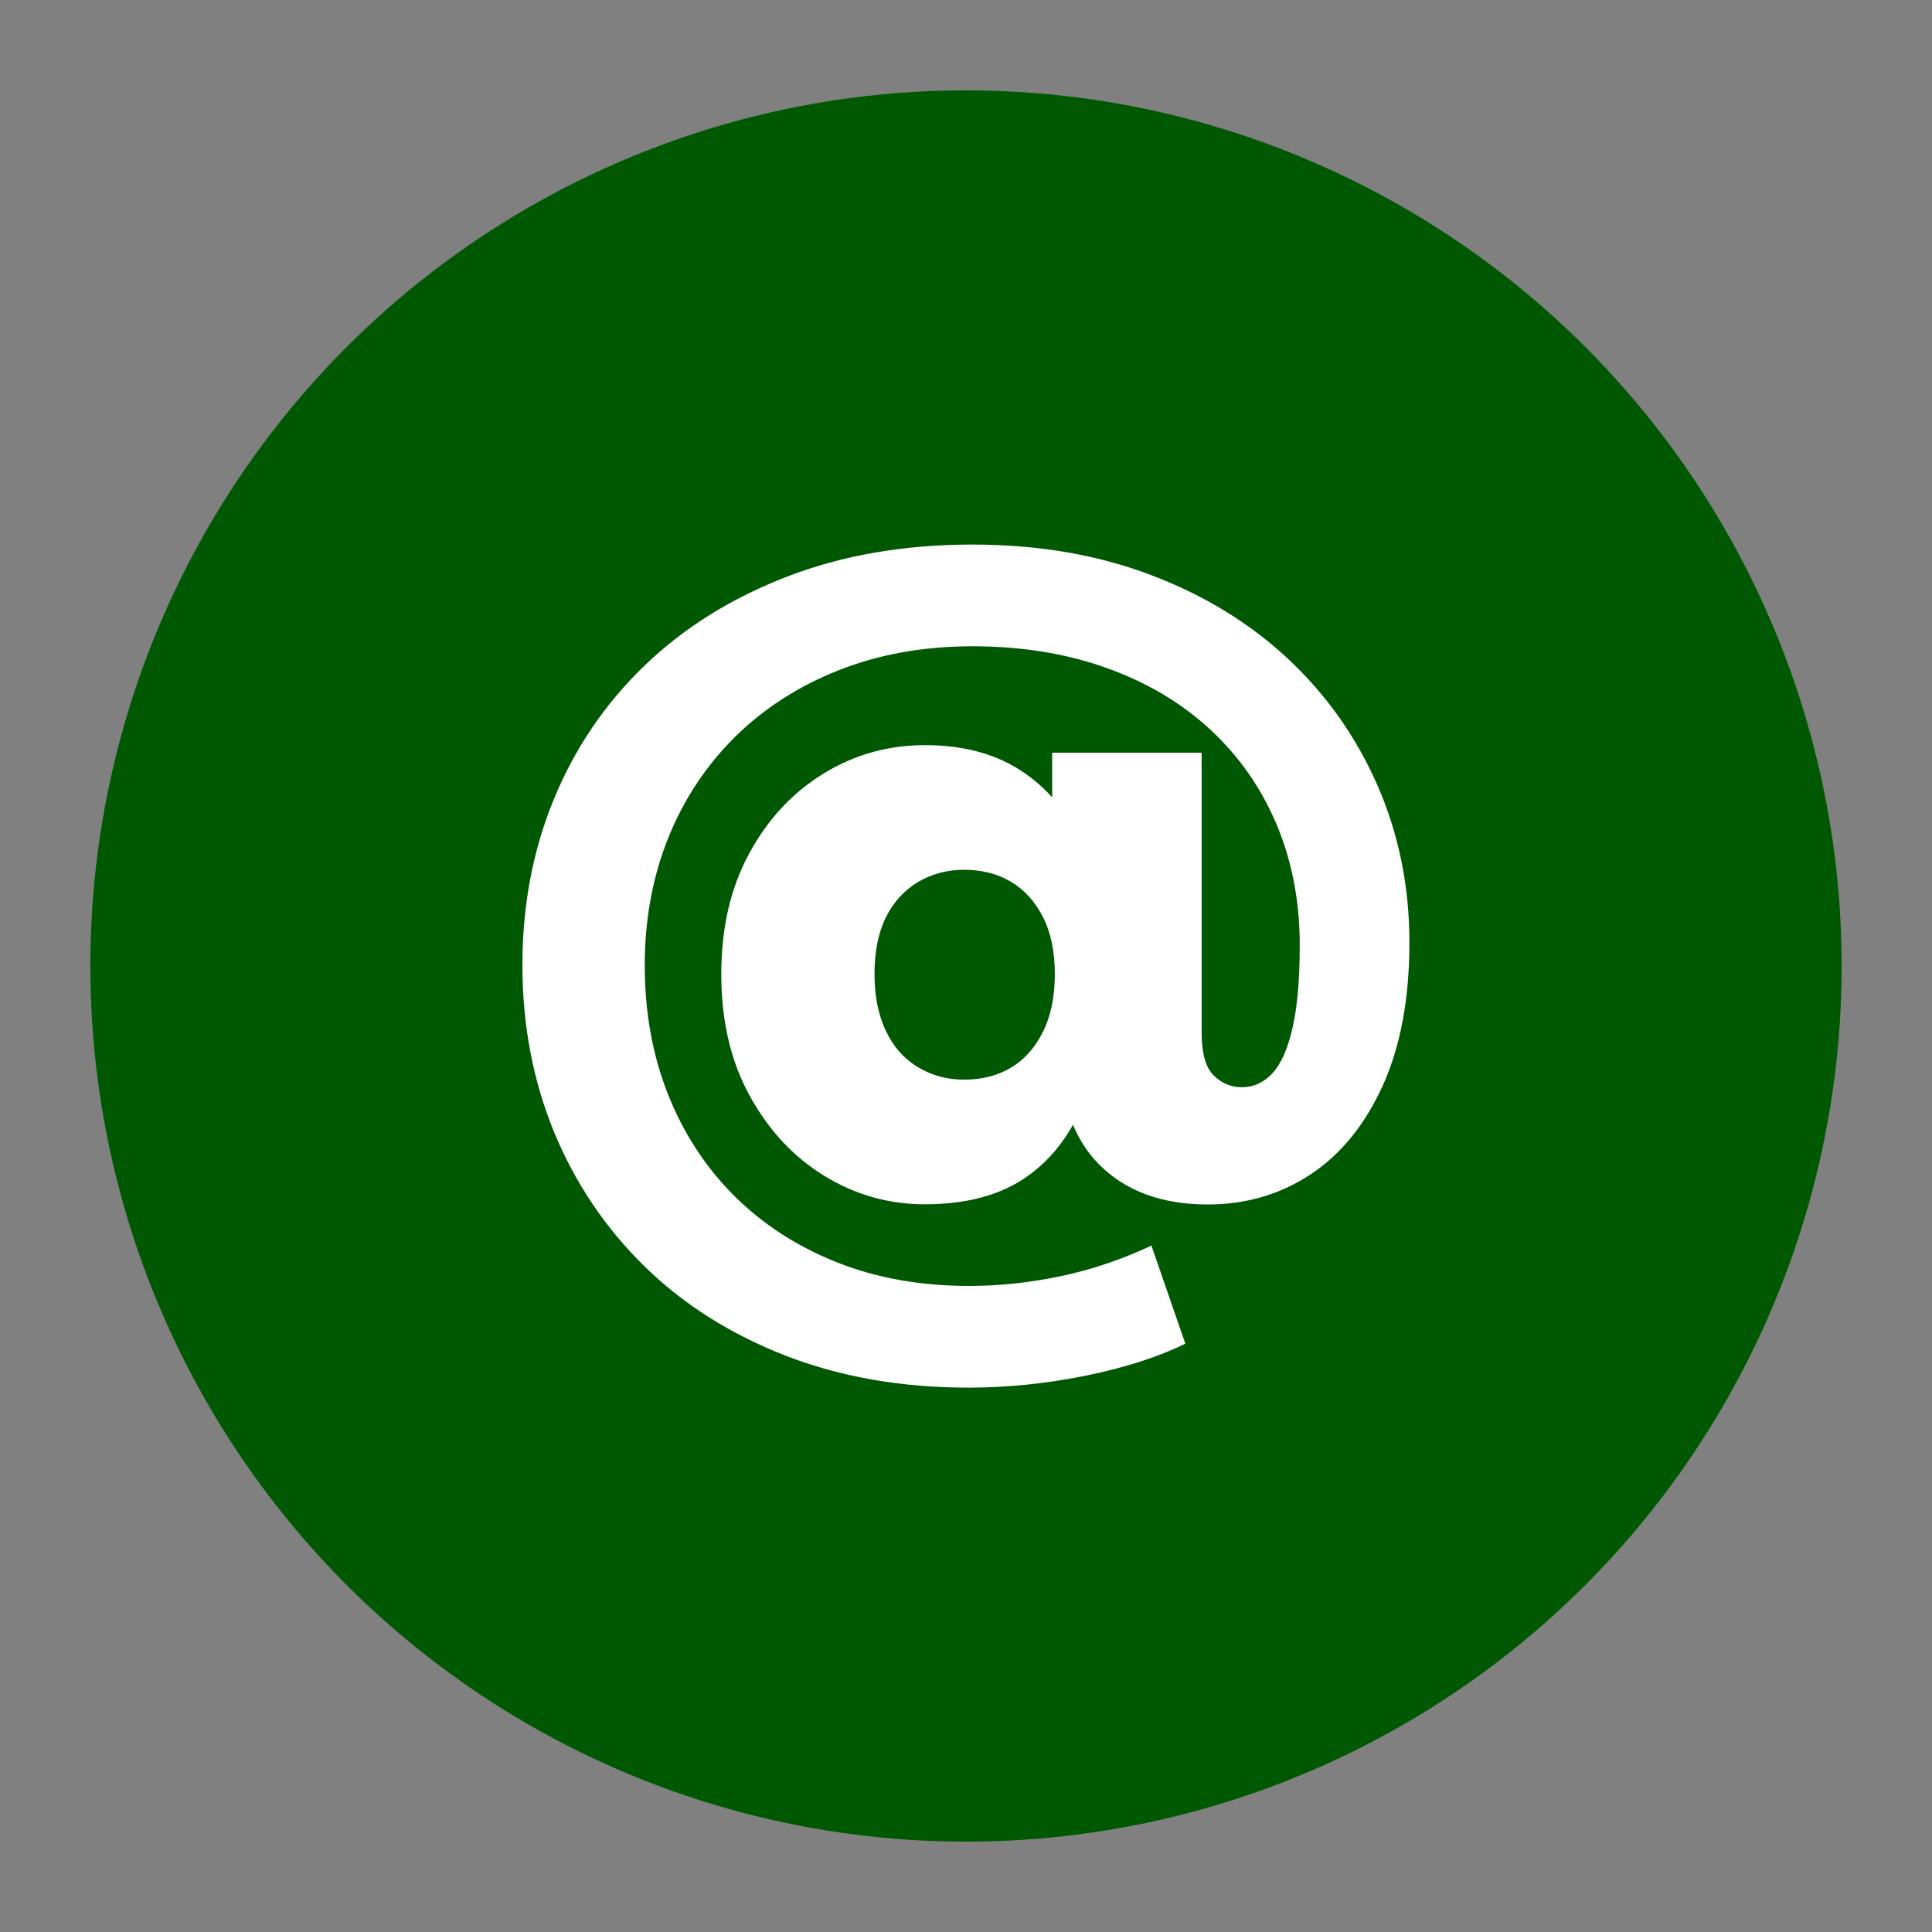
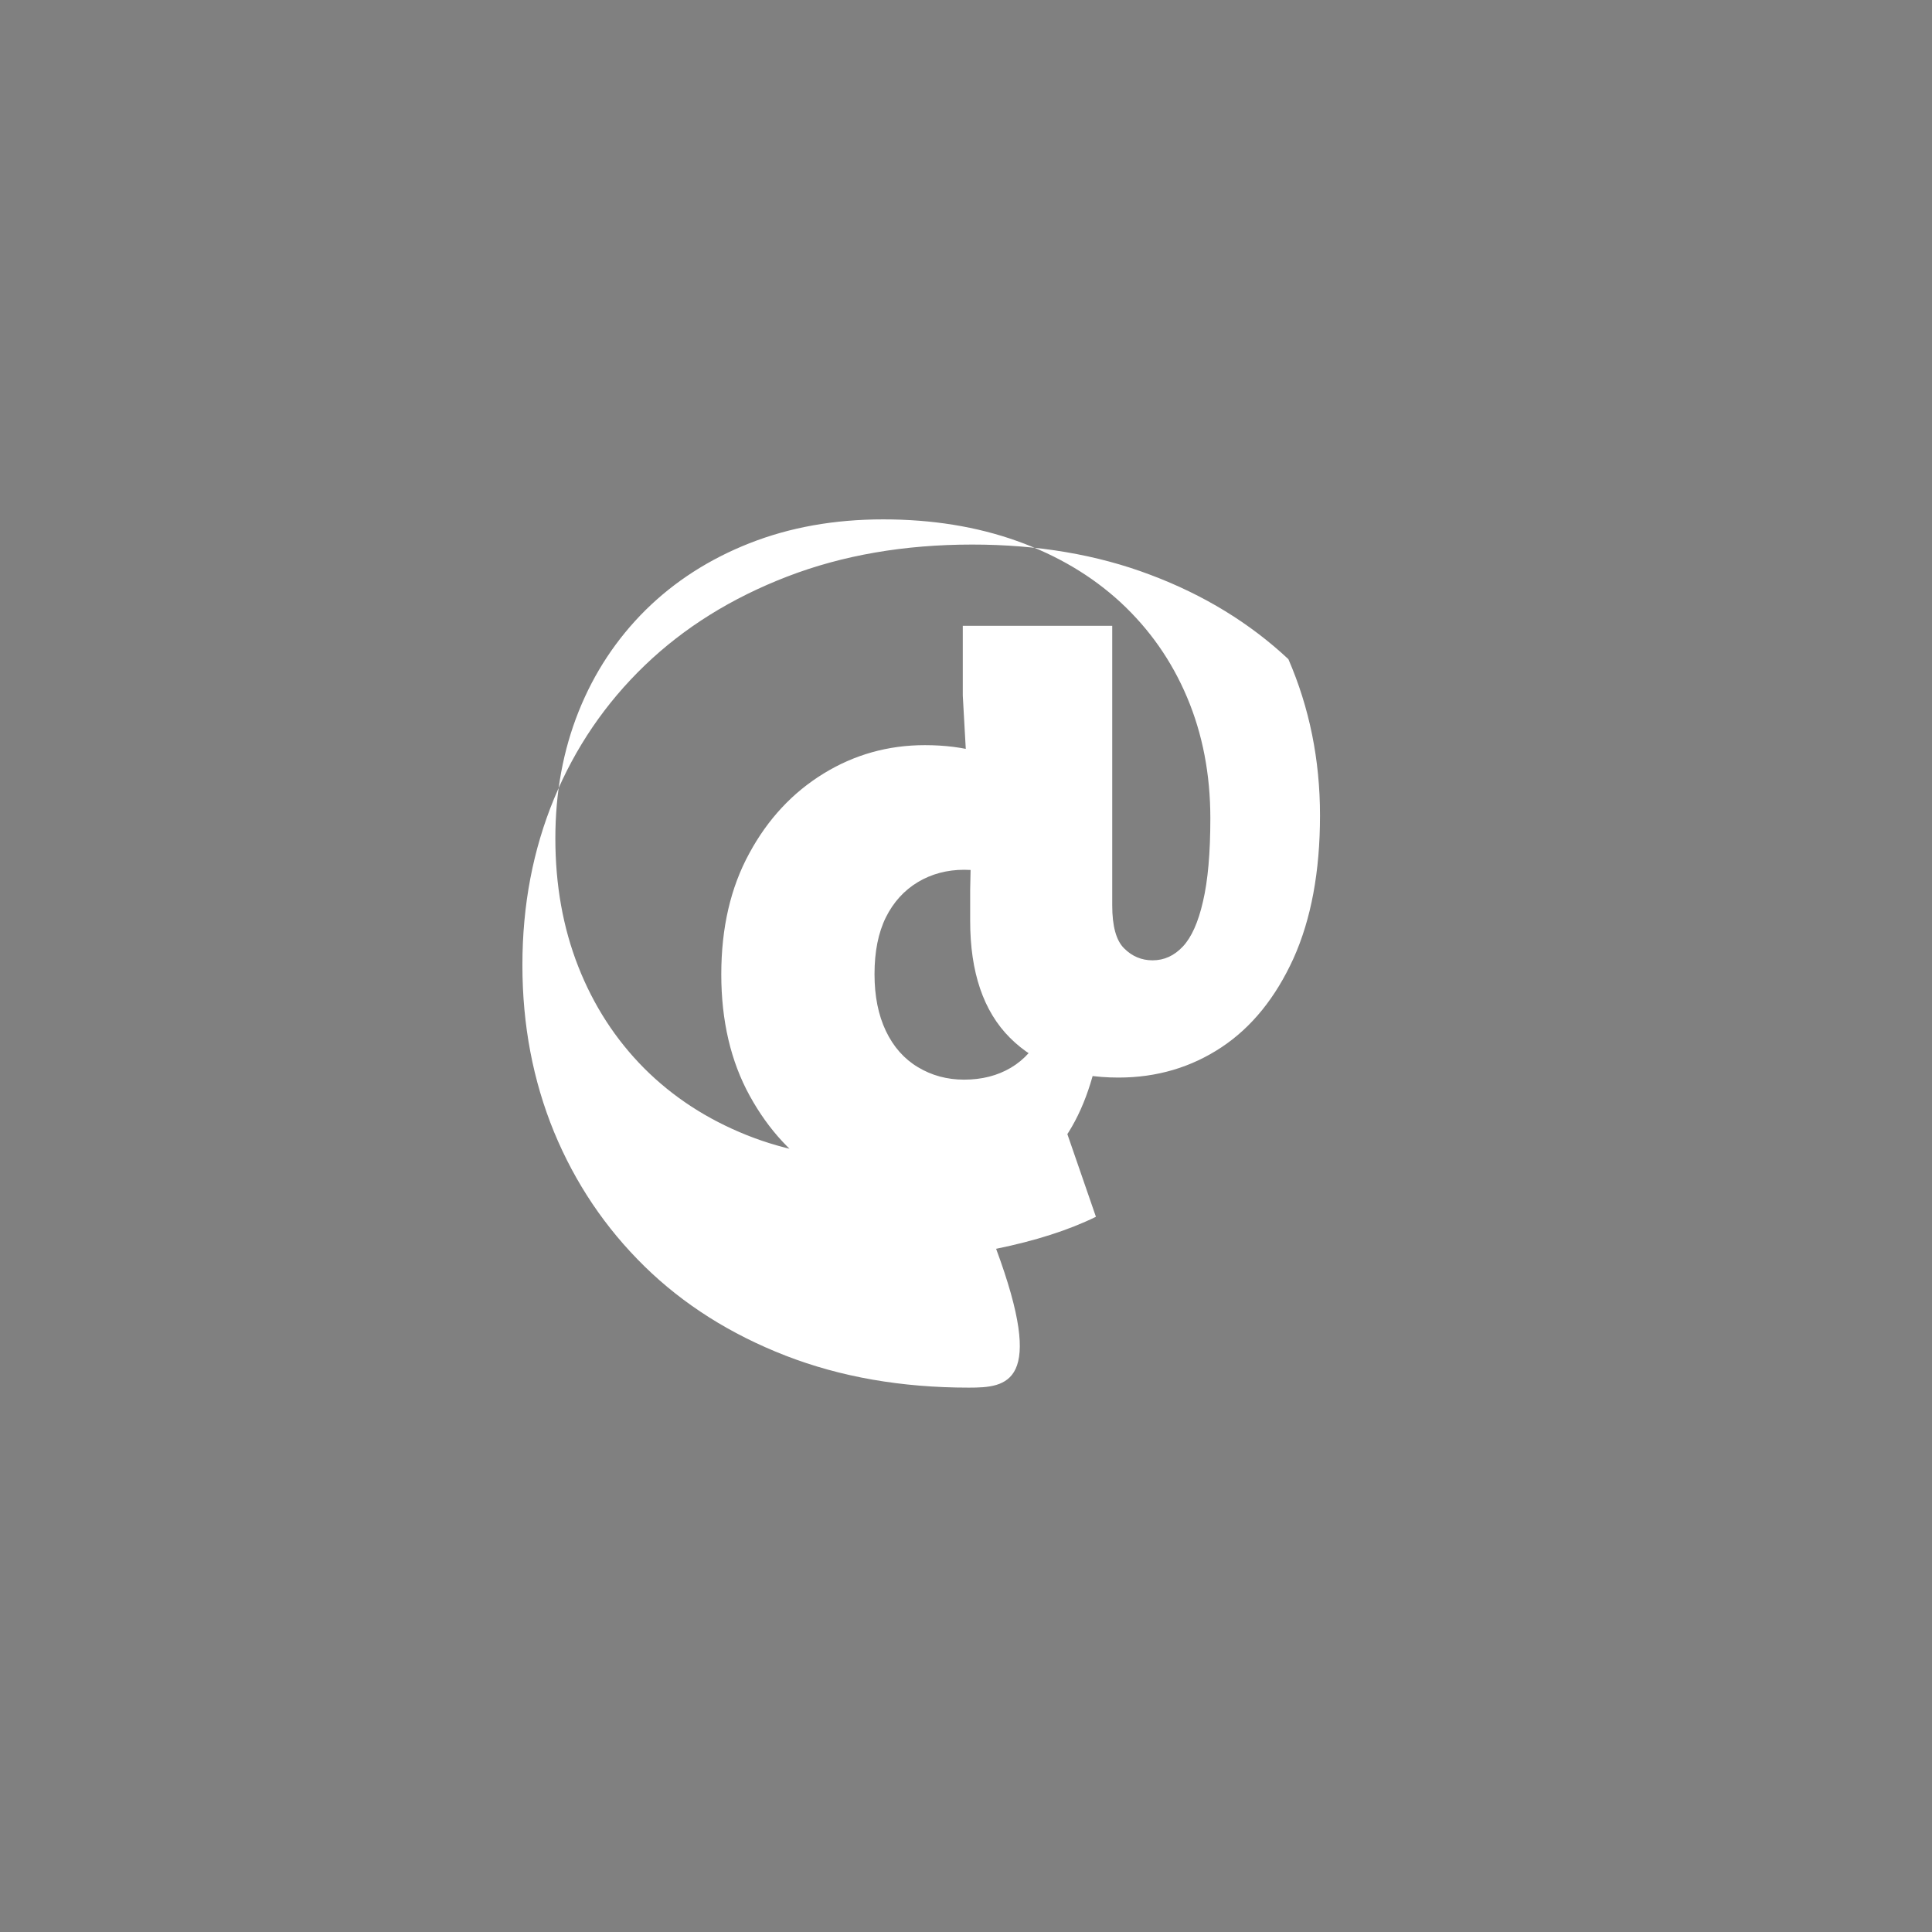
<svg xmlns="http://www.w3.org/2000/svg" version="1.1" id="Layer_1" x="0px" y="0px" viewBox="0 0 1020 1020" style="enable-background:new 0 0 1020 1020;" xml:space="preserve">
  <rect x="0" y="0" width="1020" height="1020" fill="#808080" stroke="none" />
  <style type="text/css"> .st0{fill:#015802;} .st1{fill:#FFFFFF;} </style>
  <g>
-     <circle class="st0" cx="510" cy="510" r="462.3" />
    <g>
-       <path class="st1" d="M511.5,732.6c-35.5,0-67.7-5.6-96.8-16.9c-29-11.3-53.9-27-74.5-47.2c-20.6-20.2-36.5-43.8-47.7-70.9 c-11.1-27.1-16.7-56.4-16.7-88.1s5.6-60.9,16.7-87.8c11.1-26.9,27.1-50.4,47.9-70.4c20.8-20,45.9-35.6,75.2-46.9 c29.3-11.3,61.9-16.9,97.7-16.9c34.5,0,65.9,5.3,94.1,16c28.2,10.6,52.5,25.5,72.8,44.5s36,41.4,47.2,67 c11.1,25.6,16.7,53.1,16.7,82.5c0,29.7-4.7,54.8-14,75.5c-9.4,20.6-22,36.3-38,46.9c-16,10.6-34.1,16-54.4,16 c-24.2,0-43.3-7-57.3-21s-21-34.6-21-61.7v-16.4l0.5-24.2l-4.4-78.4v-36.8h78.9v147.6c0,11,2.1,18.6,6.3,22.7 c4.2,4.2,9.2,6.3,15,6.3c6.1,0,11.4-2.4,16-7.3c4.5-4.8,8.1-12.7,10.6-23.7c2.6-11,3.9-25.6,3.9-44c0-23.2-4.1-44.5-12.3-63.9 c-8.2-19.4-19.9-36-35.1-50.1c-15.2-14-33.4-24.8-54.7-32.4c-21.3-7.6-44.8-11.4-70.6-11.4c-25.8,0-49.3,4.2-70.6,12.6 c-21.3,8.4-39.6,20.2-54.9,35.3c-15.3,15.2-27.1,33-35.3,53.5c-8.2,20.5-12.3,42.8-12.3,67c0,24.5,4,47.1,12.1,67.7 c8.1,20.6,19.7,38.5,34.8,53.7c15.2,15.2,33.2,26.9,54.2,35.3c21,8.4,44.3,12.6,70.2,12.6c15.8,0,31.8-1.7,48.1-5.1 c16.3-3.4,32.3-8.8,48.1-16.2l17.9,51.8c-14.5,7.1-32.1,12.7-52.7,16.9C552.3,730.5,531.8,732.6,511.5,732.6z M488.2,635.8 c-19,0-36.7-5-53-15c-16.3-10-29.4-24.1-39.4-42.3c-10-18.2-15-39.6-15-64.1c0-24.5,4.9-45.8,14.8-63.9 c9.8-18.1,22.9-32.1,39.2-42.1c16.3-10,34.1-15,53.5-15c21,0,38.5,4.9,52.7,14.8c14.2,9.8,24.8,23.7,31.9,41.6 c7.1,17.9,10.6,39.4,10.6,64.6c0,24.8-3.4,46.4-10.2,64.6s-17.1,32.3-31,42.1C528.5,630.9,510.5,635.8,488.2,635.8z M509,570 c9.4,0,17.6-2.1,24.7-6.3c7.1-4.2,12.7-10.5,16.9-18.9c4.2-8.4,6.3-18.5,6.3-30.5c0-11.9-2.1-22-6.3-30.2 c-4.2-8.2-9.8-14.4-16.9-18.6c-7.1-4.2-15.3-6.3-24.7-6.3c-9,0-17.2,2.2-24.4,6.5c-7.3,4.4-12.9,10.6-16.9,18.6 c-4,8.1-6,18.1-6,30c0,11.6,2,21.6,6,30c4,8.4,9.7,14.8,16.9,19.1C491.9,567.8,500,570,509,570z" />
+       <path class="st1" d="M511.5,732.6c-35.5,0-67.7-5.6-96.8-16.9c-29-11.3-53.9-27-74.5-47.2c-20.6-20.2-36.5-43.8-47.7-70.9 c-11.1-27.1-16.7-56.4-16.7-88.1s5.6-60.9,16.7-87.8c11.1-26.9,27.1-50.4,47.9-70.4c20.8-20,45.9-35.6,75.2-46.9 c29.3-11.3,61.9-16.9,97.7-16.9c34.5,0,65.9,5.3,94.1,16c28.2,10.6,52.5,25.5,72.8,44.5c11.1,25.6,16.7,53.1,16.7,82.5c0,29.7-4.7,54.8-14,75.5c-9.4,20.6-22,36.3-38,46.9c-16,10.6-34.1,16-54.4,16 c-24.2,0-43.3-7-57.3-21s-21-34.6-21-61.7v-16.4l0.5-24.2l-4.4-78.4v-36.8h78.9v147.6c0,11,2.1,18.6,6.3,22.7 c4.2,4.2,9.2,6.3,15,6.3c6.1,0,11.4-2.4,16-7.3c4.5-4.8,8.1-12.7,10.6-23.7c2.6-11,3.9-25.6,3.9-44c0-23.2-4.1-44.5-12.3-63.9 c-8.2-19.4-19.9-36-35.1-50.1c-15.2-14-33.4-24.8-54.7-32.4c-21.3-7.6-44.8-11.4-70.6-11.4c-25.8,0-49.3,4.2-70.6,12.6 c-21.3,8.4-39.6,20.2-54.9,35.3c-15.3,15.2-27.1,33-35.3,53.5c-8.2,20.5-12.3,42.8-12.3,67c0,24.5,4,47.1,12.1,67.7 c8.1,20.6,19.7,38.5,34.8,53.7c15.2,15.2,33.2,26.9,54.2,35.3c21,8.4,44.3,12.6,70.2,12.6c15.8,0,31.8-1.7,48.1-5.1 c16.3-3.4,32.3-8.8,48.1-16.2l17.9,51.8c-14.5,7.1-32.1,12.7-52.7,16.9C552.3,730.5,531.8,732.6,511.5,732.6z M488.2,635.8 c-19,0-36.7-5-53-15c-16.3-10-29.4-24.1-39.4-42.3c-10-18.2-15-39.6-15-64.1c0-24.5,4.9-45.8,14.8-63.9 c9.8-18.1,22.9-32.1,39.2-42.1c16.3-10,34.1-15,53.5-15c21,0,38.5,4.9,52.7,14.8c14.2,9.8,24.8,23.7,31.9,41.6 c7.1,17.9,10.6,39.4,10.6,64.6c0,24.8-3.4,46.4-10.2,64.6s-17.1,32.3-31,42.1C528.5,630.9,510.5,635.8,488.2,635.8z M509,570 c9.4,0,17.6-2.1,24.7-6.3c7.1-4.2,12.7-10.5,16.9-18.9c4.2-8.4,6.3-18.5,6.3-30.5c0-11.9-2.1-22-6.3-30.2 c-4.2-8.2-9.8-14.4-16.9-18.6c-7.1-4.2-15.3-6.3-24.7-6.3c-9,0-17.2,2.2-24.4,6.5c-7.3,4.4-12.9,10.6-16.9,18.6 c-4,8.1-6,18.1-6,30c0,11.6,2,21.6,6,30c4,8.4,9.7,14.8,16.9,19.1C491.9,567.8,500,570,509,570z" />
    </g>
  </g>
</svg>